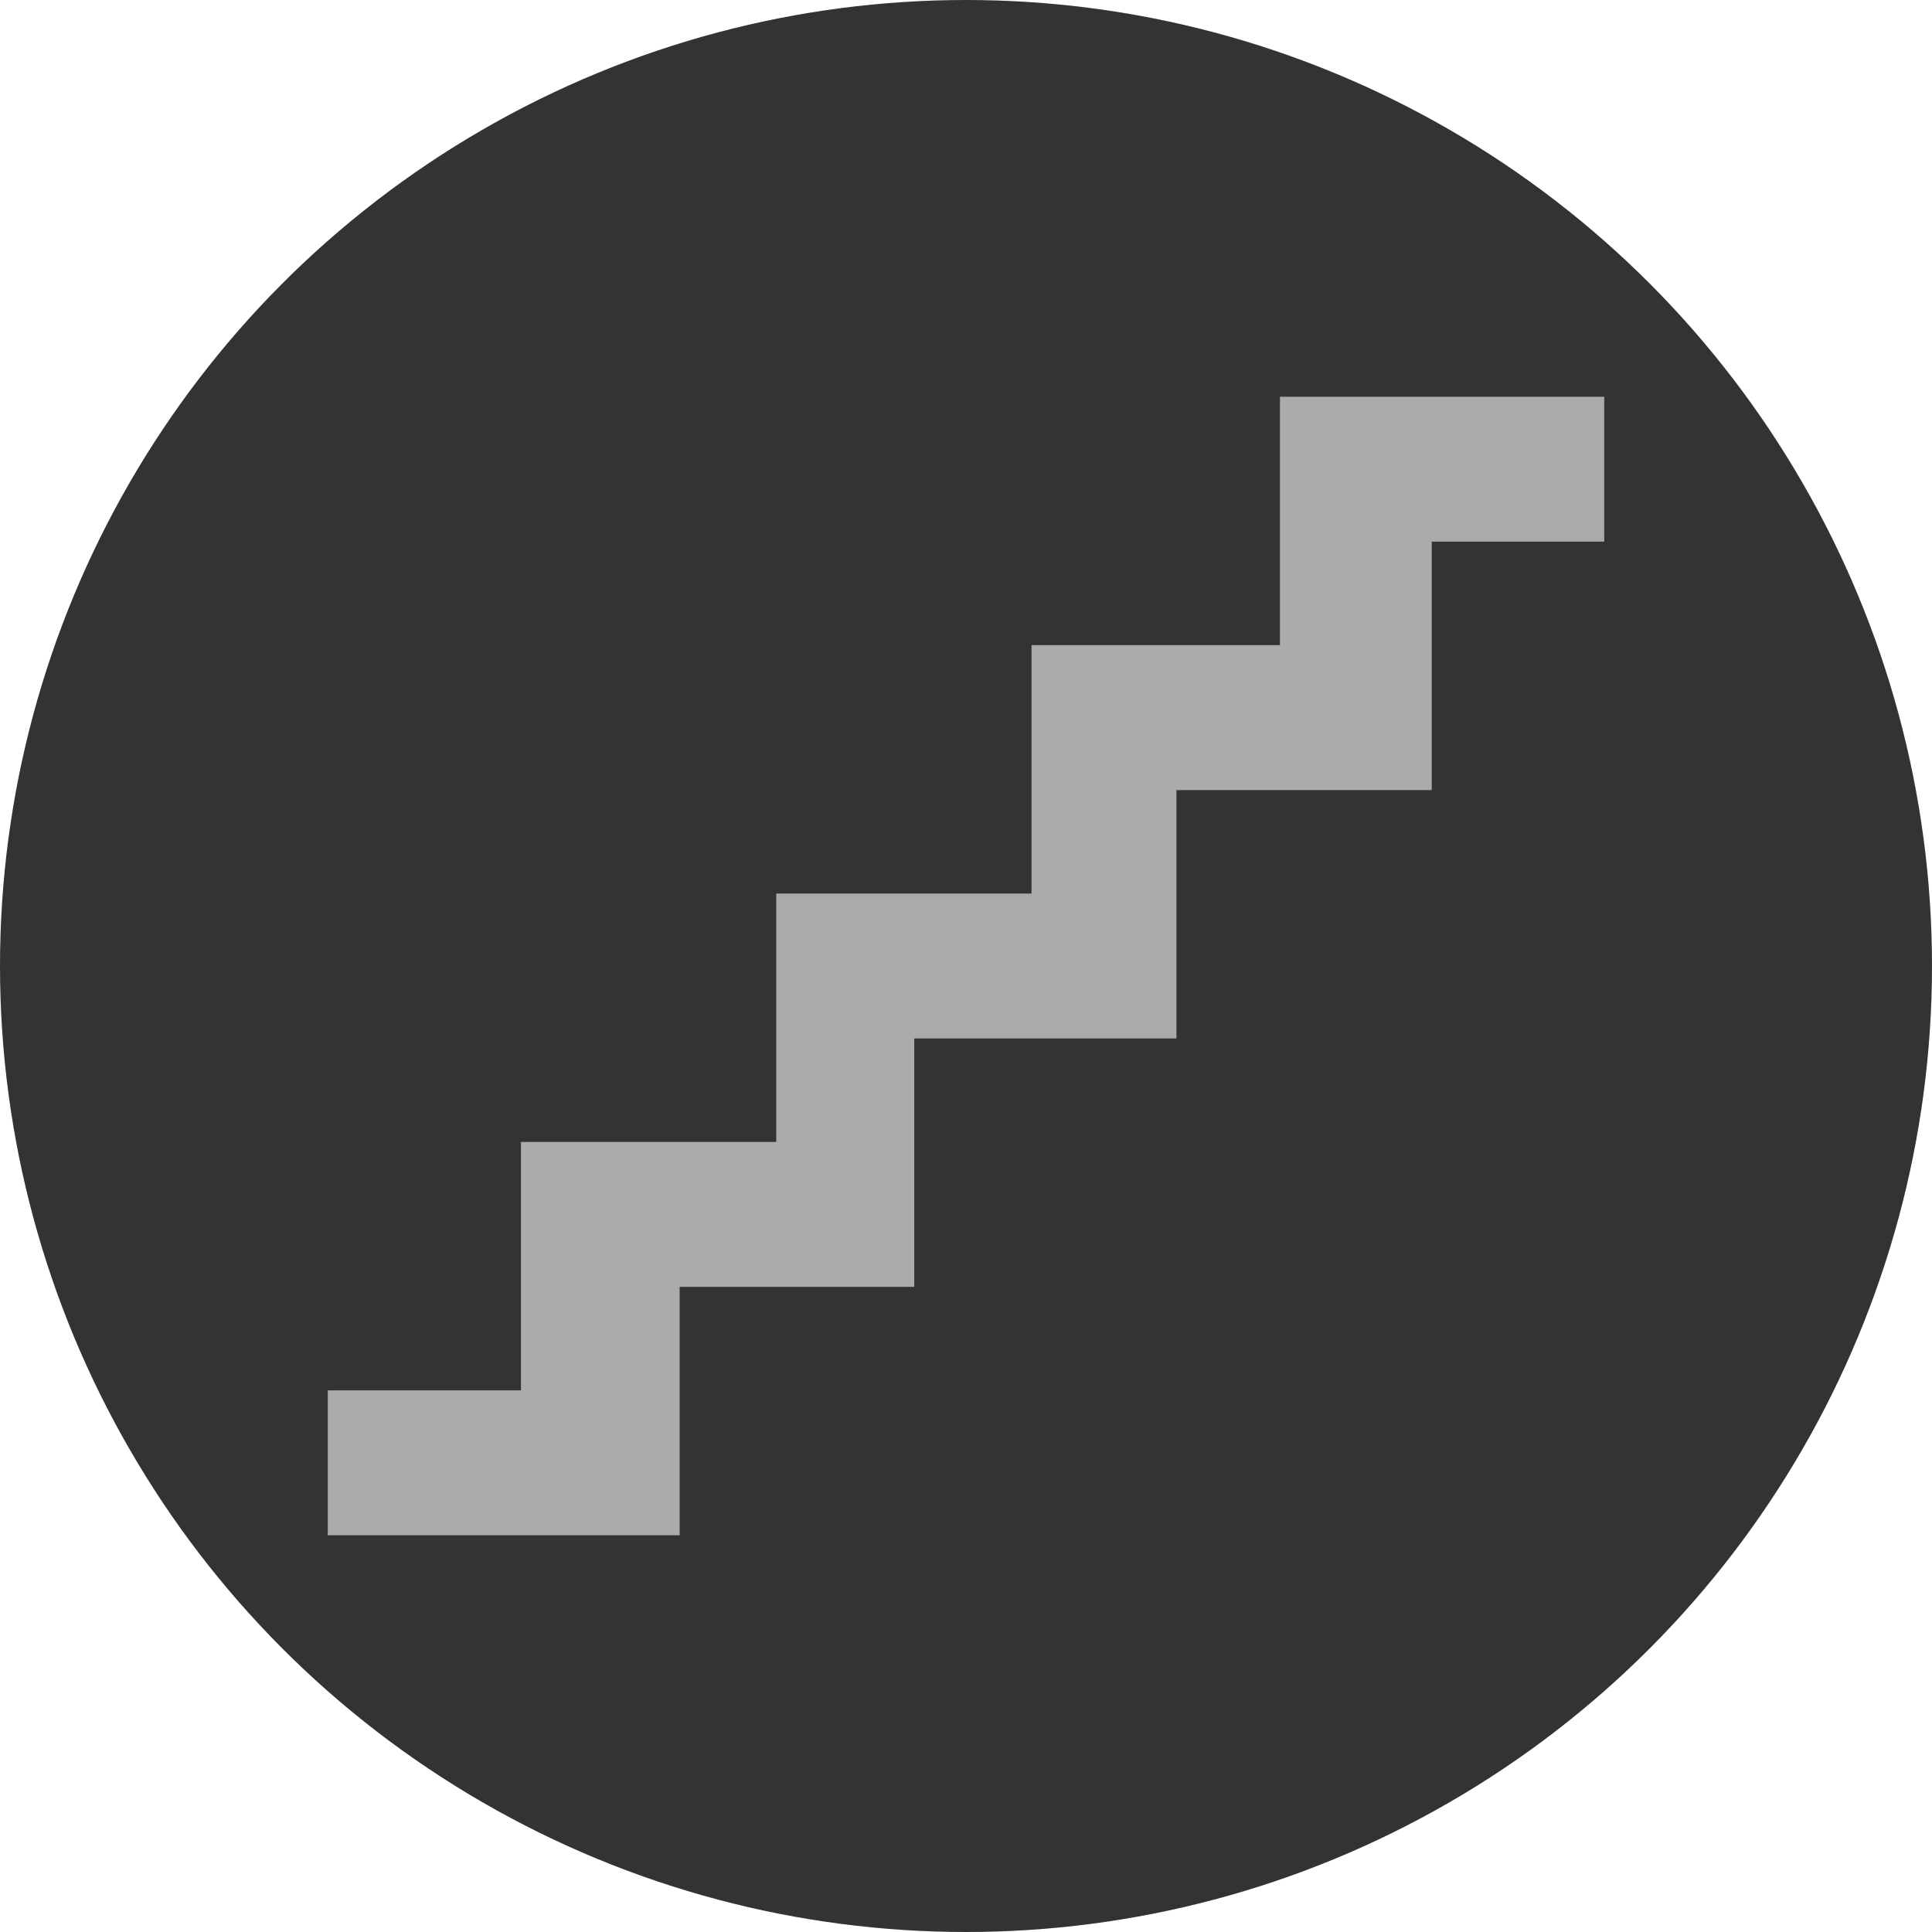
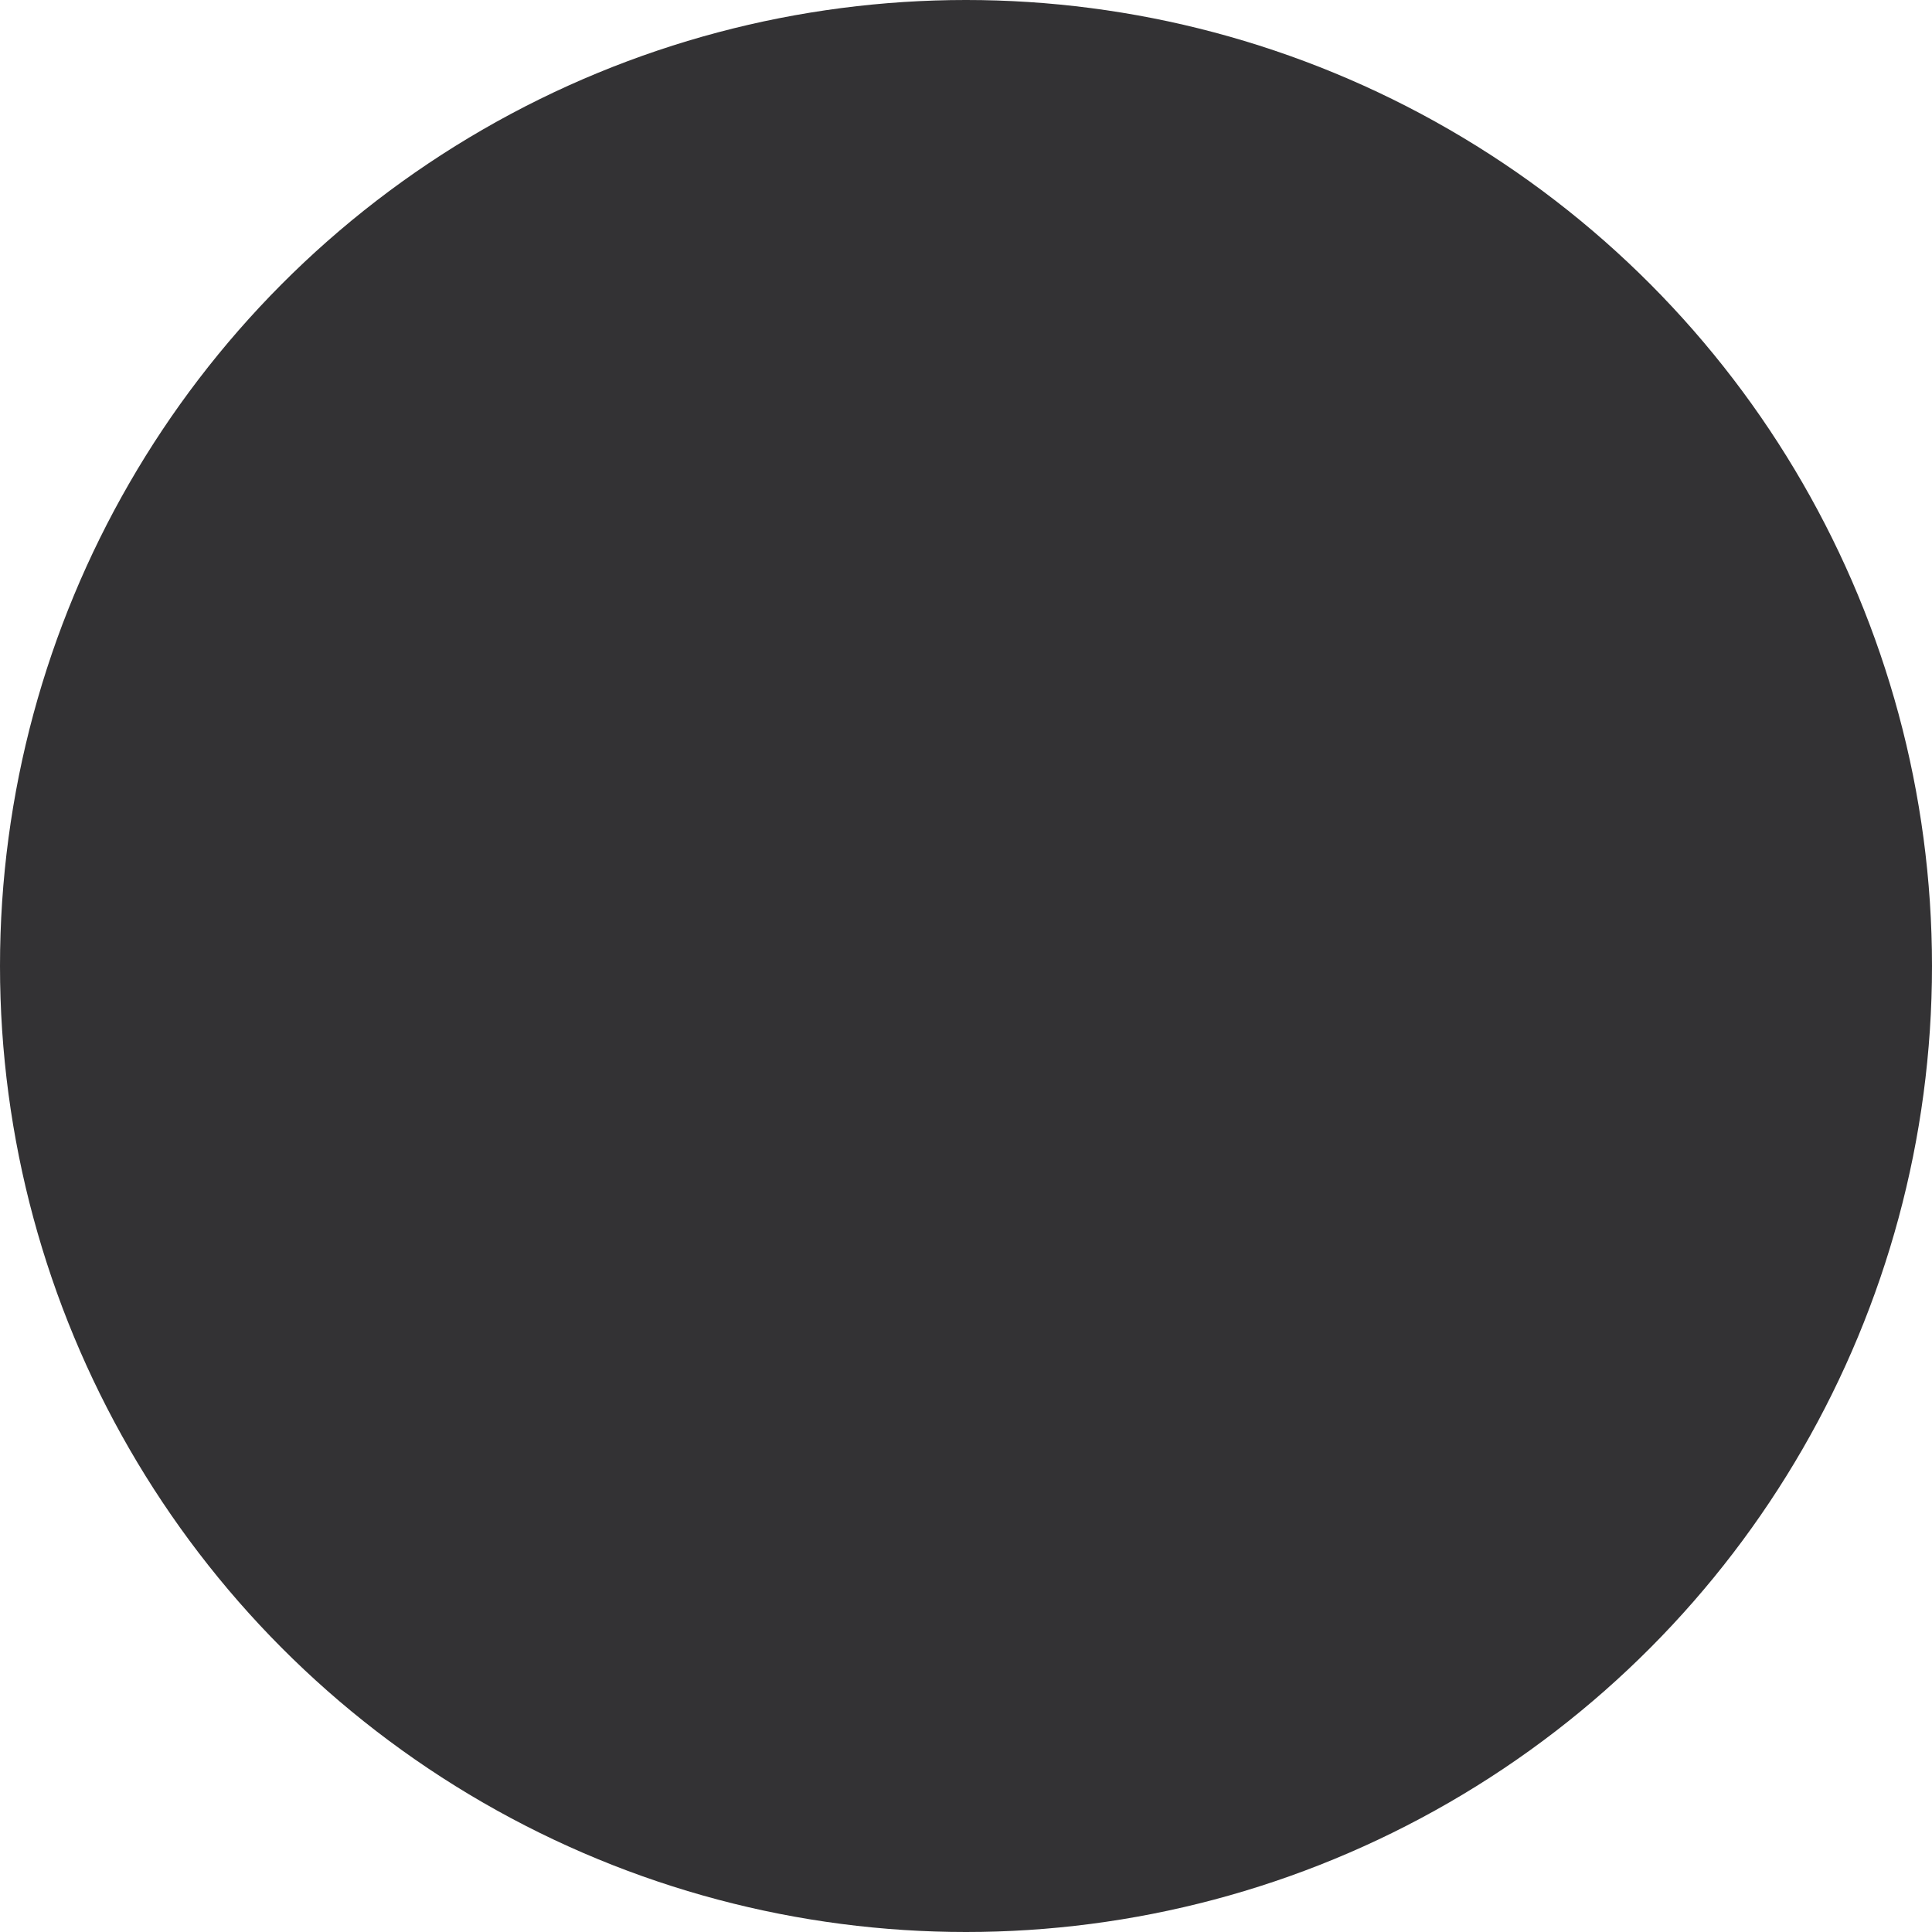
<svg xmlns="http://www.w3.org/2000/svg" viewBox="0 0 28 28">
  <g fill="none" fill-rule="evenodd">
    <circle fill="#333234" cx="14" cy="14" r="14" />
-     <path d="M18.8 6H23v1.6h-2.5v3.6h-3.7v3.6H13v3.6H9.6V22H5v-1.6h2.8v-3.6h3.7v-3.6h3.7V9.6h3.6z" stroke-width=".5" stroke="#ADAAAA" fill="#ADAAAA" fill-rule="nonzero" />
  </g>
</svg>